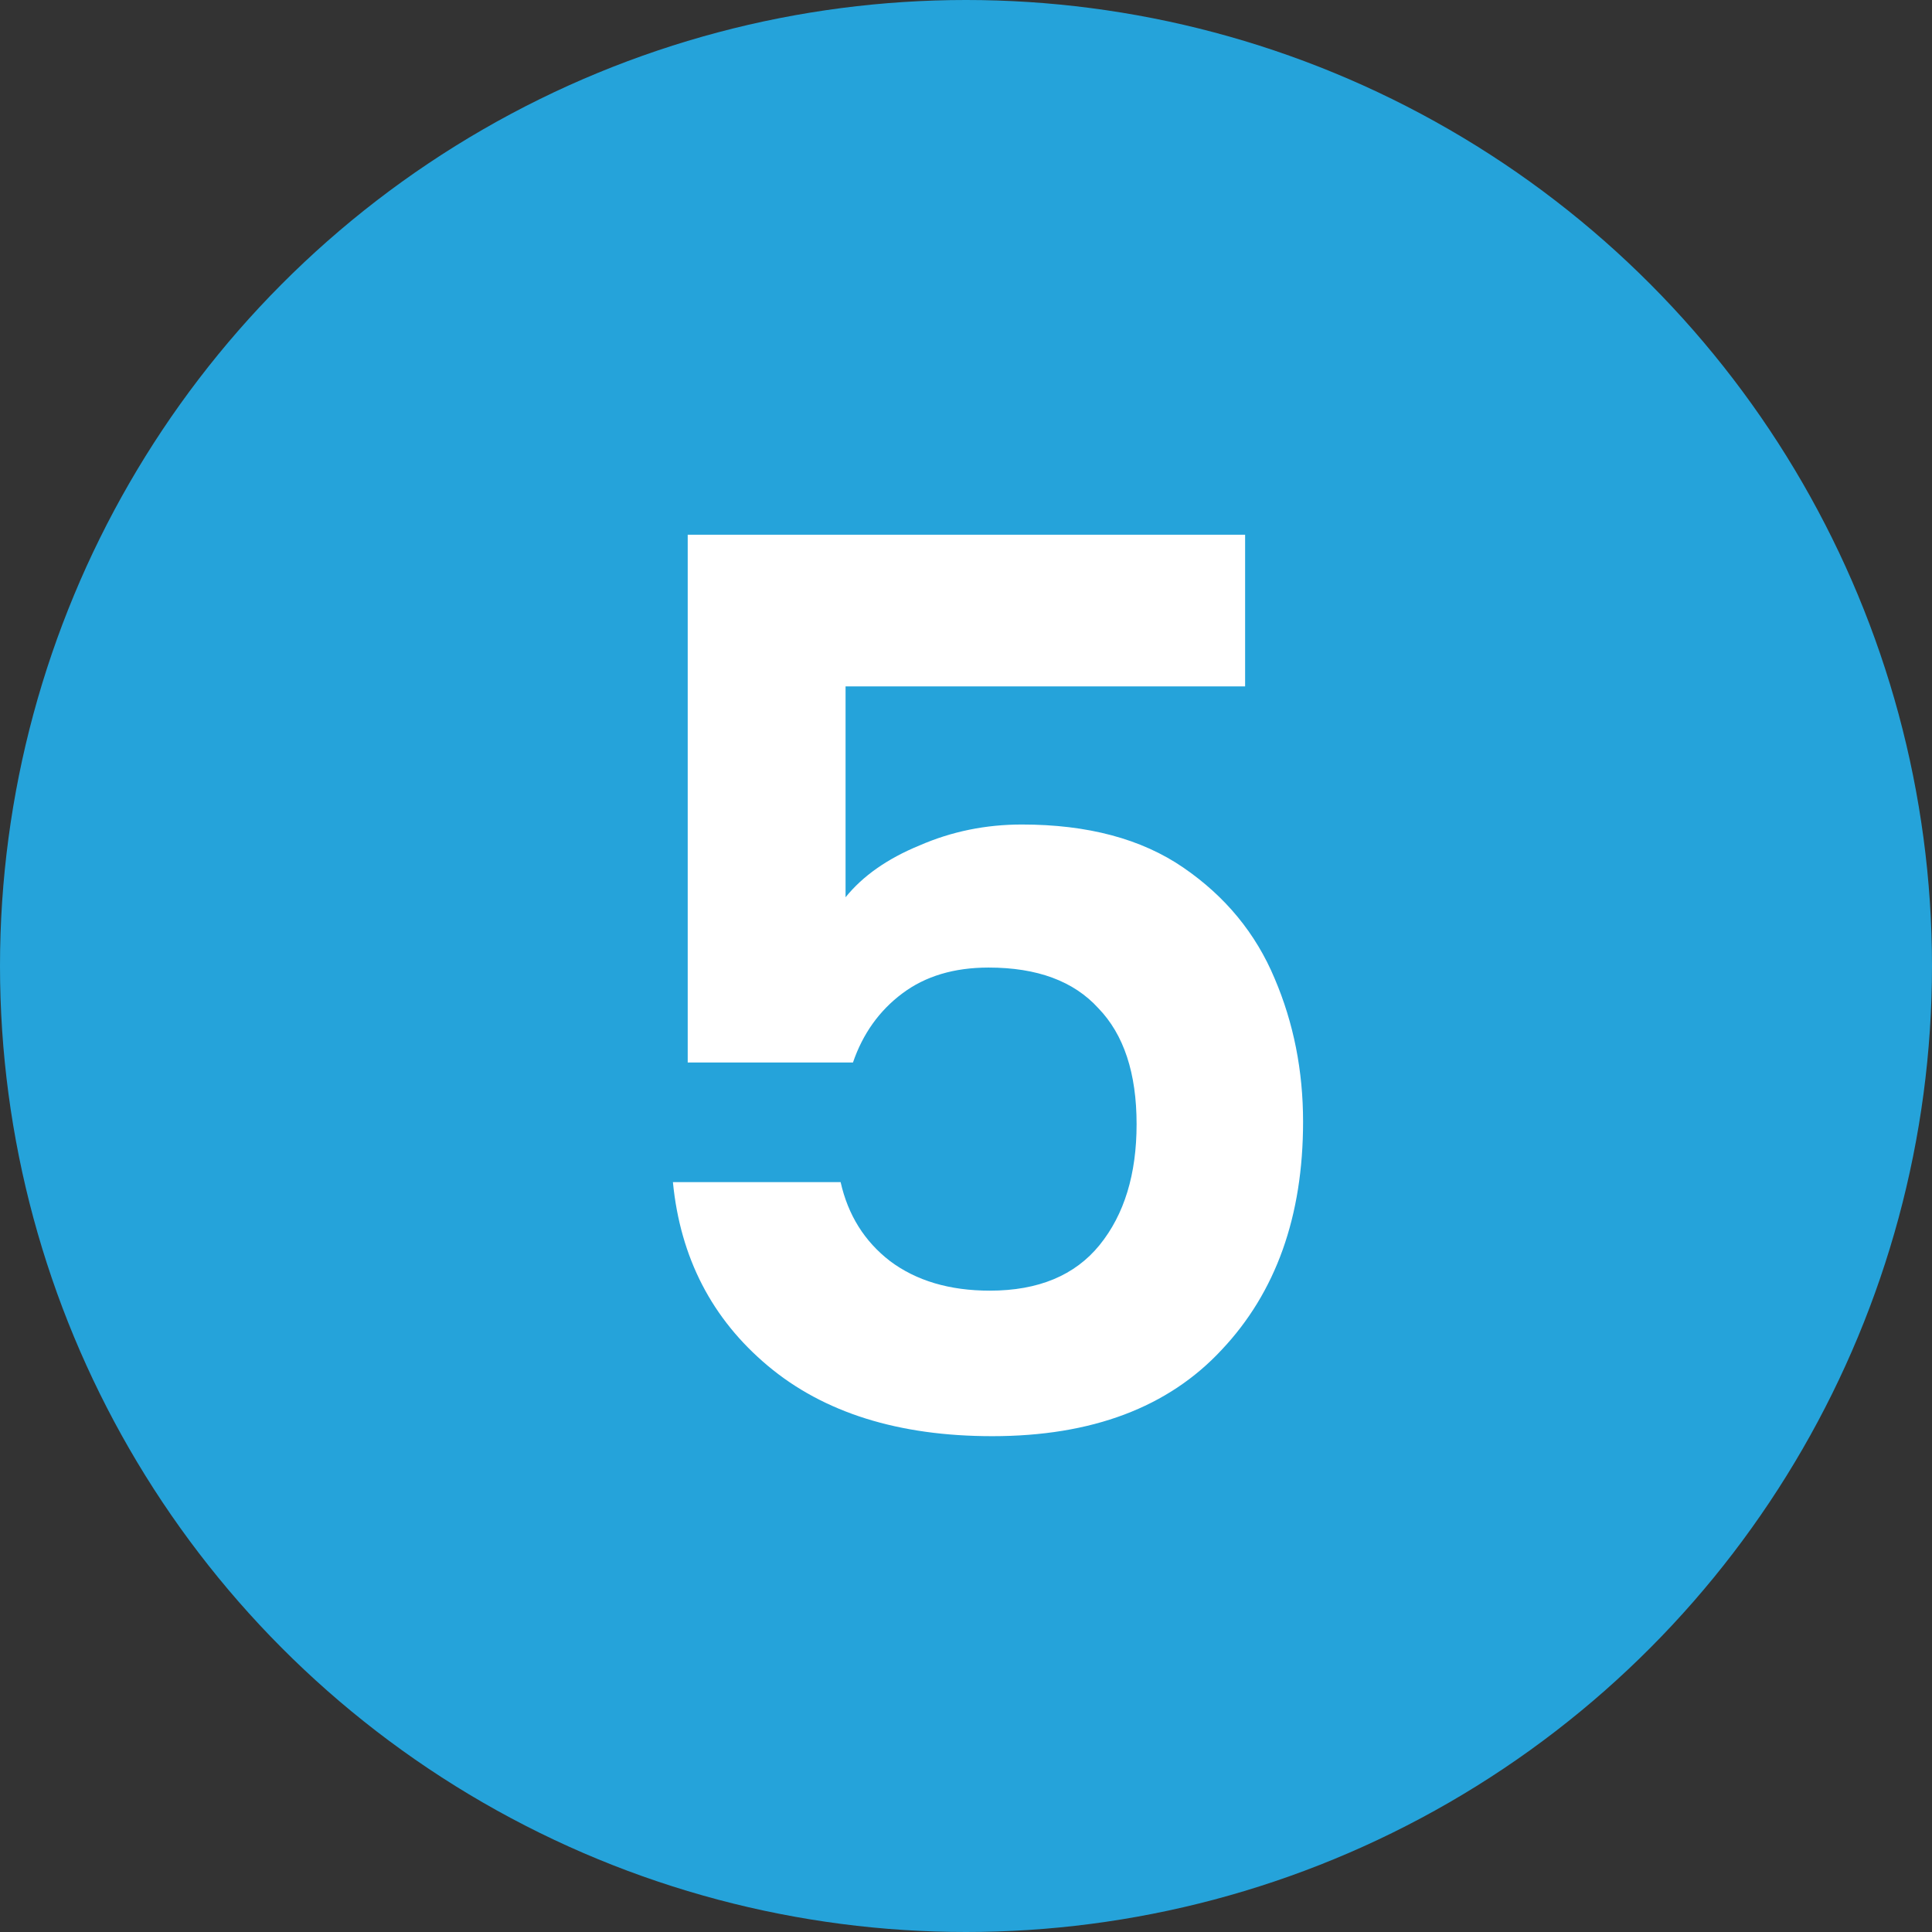
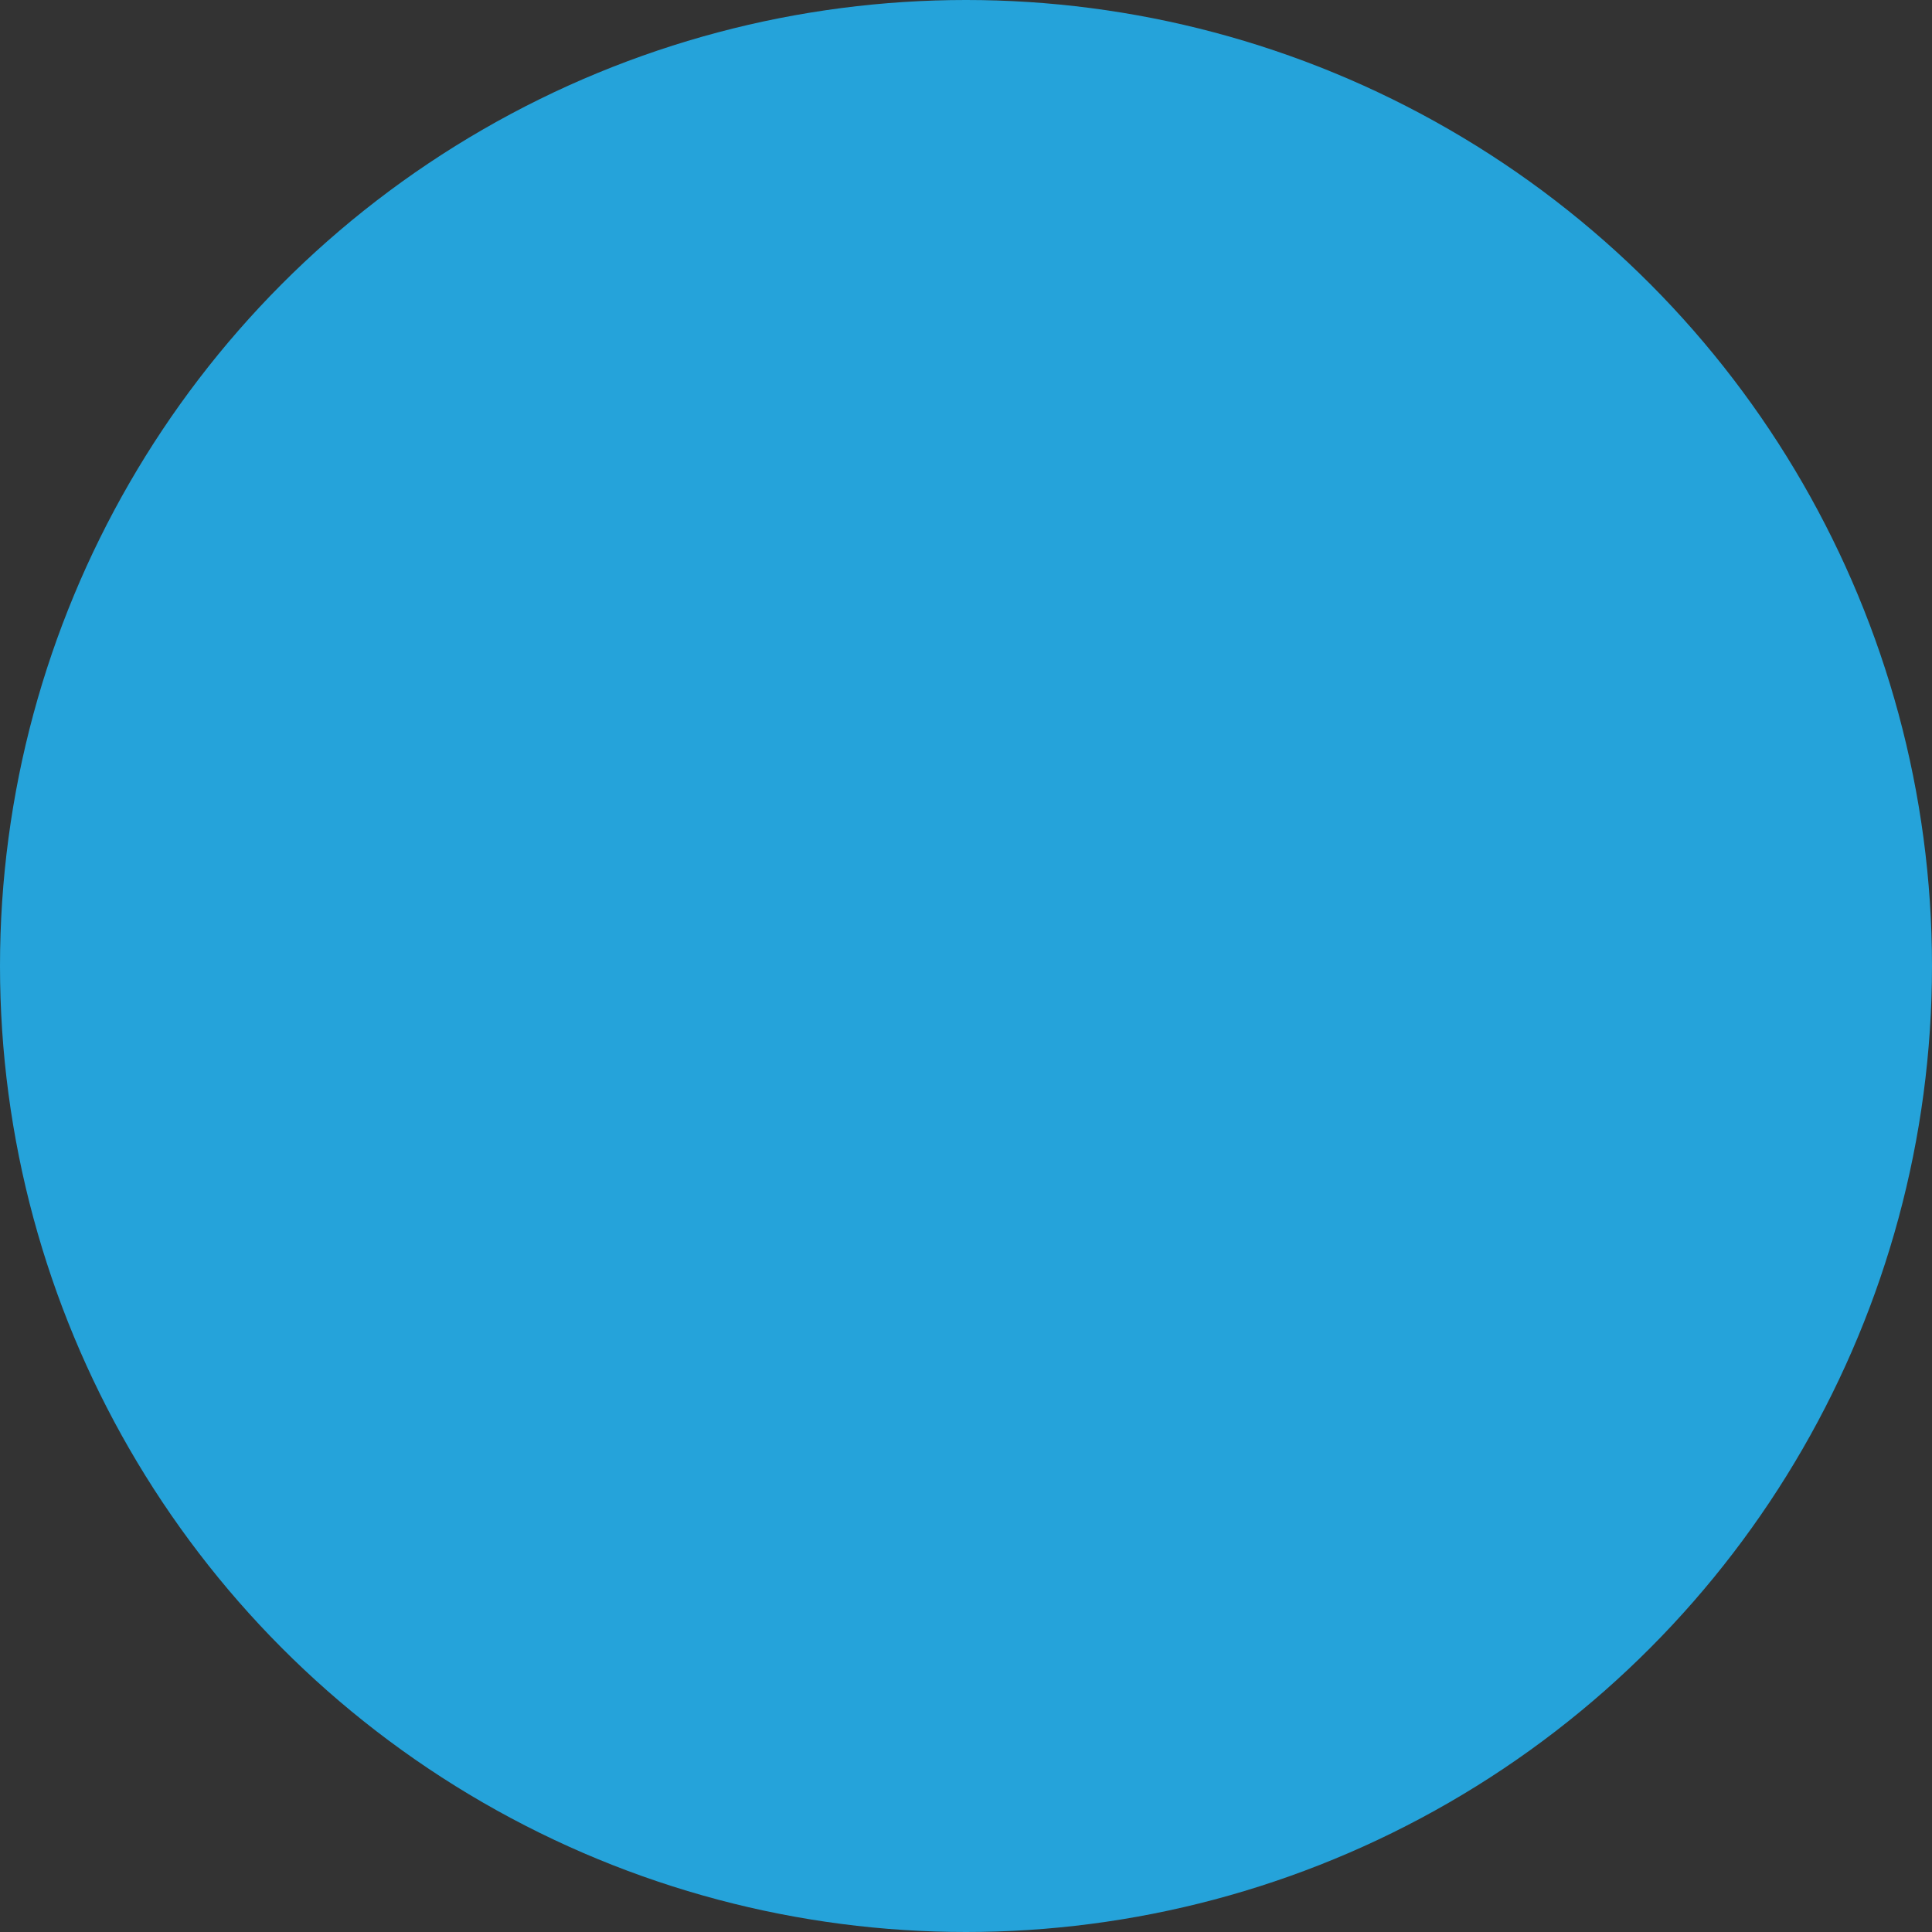
<svg xmlns="http://www.w3.org/2000/svg" width="47" height="47" viewBox="0 0 47 47" fill="none">
  <rect x="0" y="0" width="47" height="47" fill="#333333" stroke="none" />
  <circle cx="23.5" cy="23.5" r="23.5" fill="#25A3DA" />
-   <path d="M30.29 16.698H20.57V21.828C20.99 21.308 21.59 20.887 22.37 20.567C23.15 20.227 23.98 20.058 24.86 20.058C26.46 20.058 27.77 20.407 28.79 21.108C29.81 21.808 30.55 22.707 31.01 23.808C31.47 24.887 31.7 26.047 31.7 27.288C31.7 29.587 31.04 31.438 29.72 32.837C28.42 34.237 26.56 34.938 24.14 34.938C21.86 34.938 20.04 34.367 18.68 33.227C17.32 32.087 16.55 30.598 16.37 28.758H20.45C20.63 29.558 21.03 30.198 21.65 30.677C22.29 31.157 23.1 31.398 24.08 31.398C25.26 31.398 26.15 31.027 26.75 30.288C27.35 29.547 27.65 28.567 27.65 27.348C27.65 26.108 27.34 25.168 26.72 24.527C26.12 23.867 25.23 23.538 24.05 23.538C23.21 23.538 22.51 23.747 21.95 24.168C21.39 24.587 20.99 25.148 20.75 25.848H16.73V13.008H30.29V16.698Z" fill="white" />
</svg>